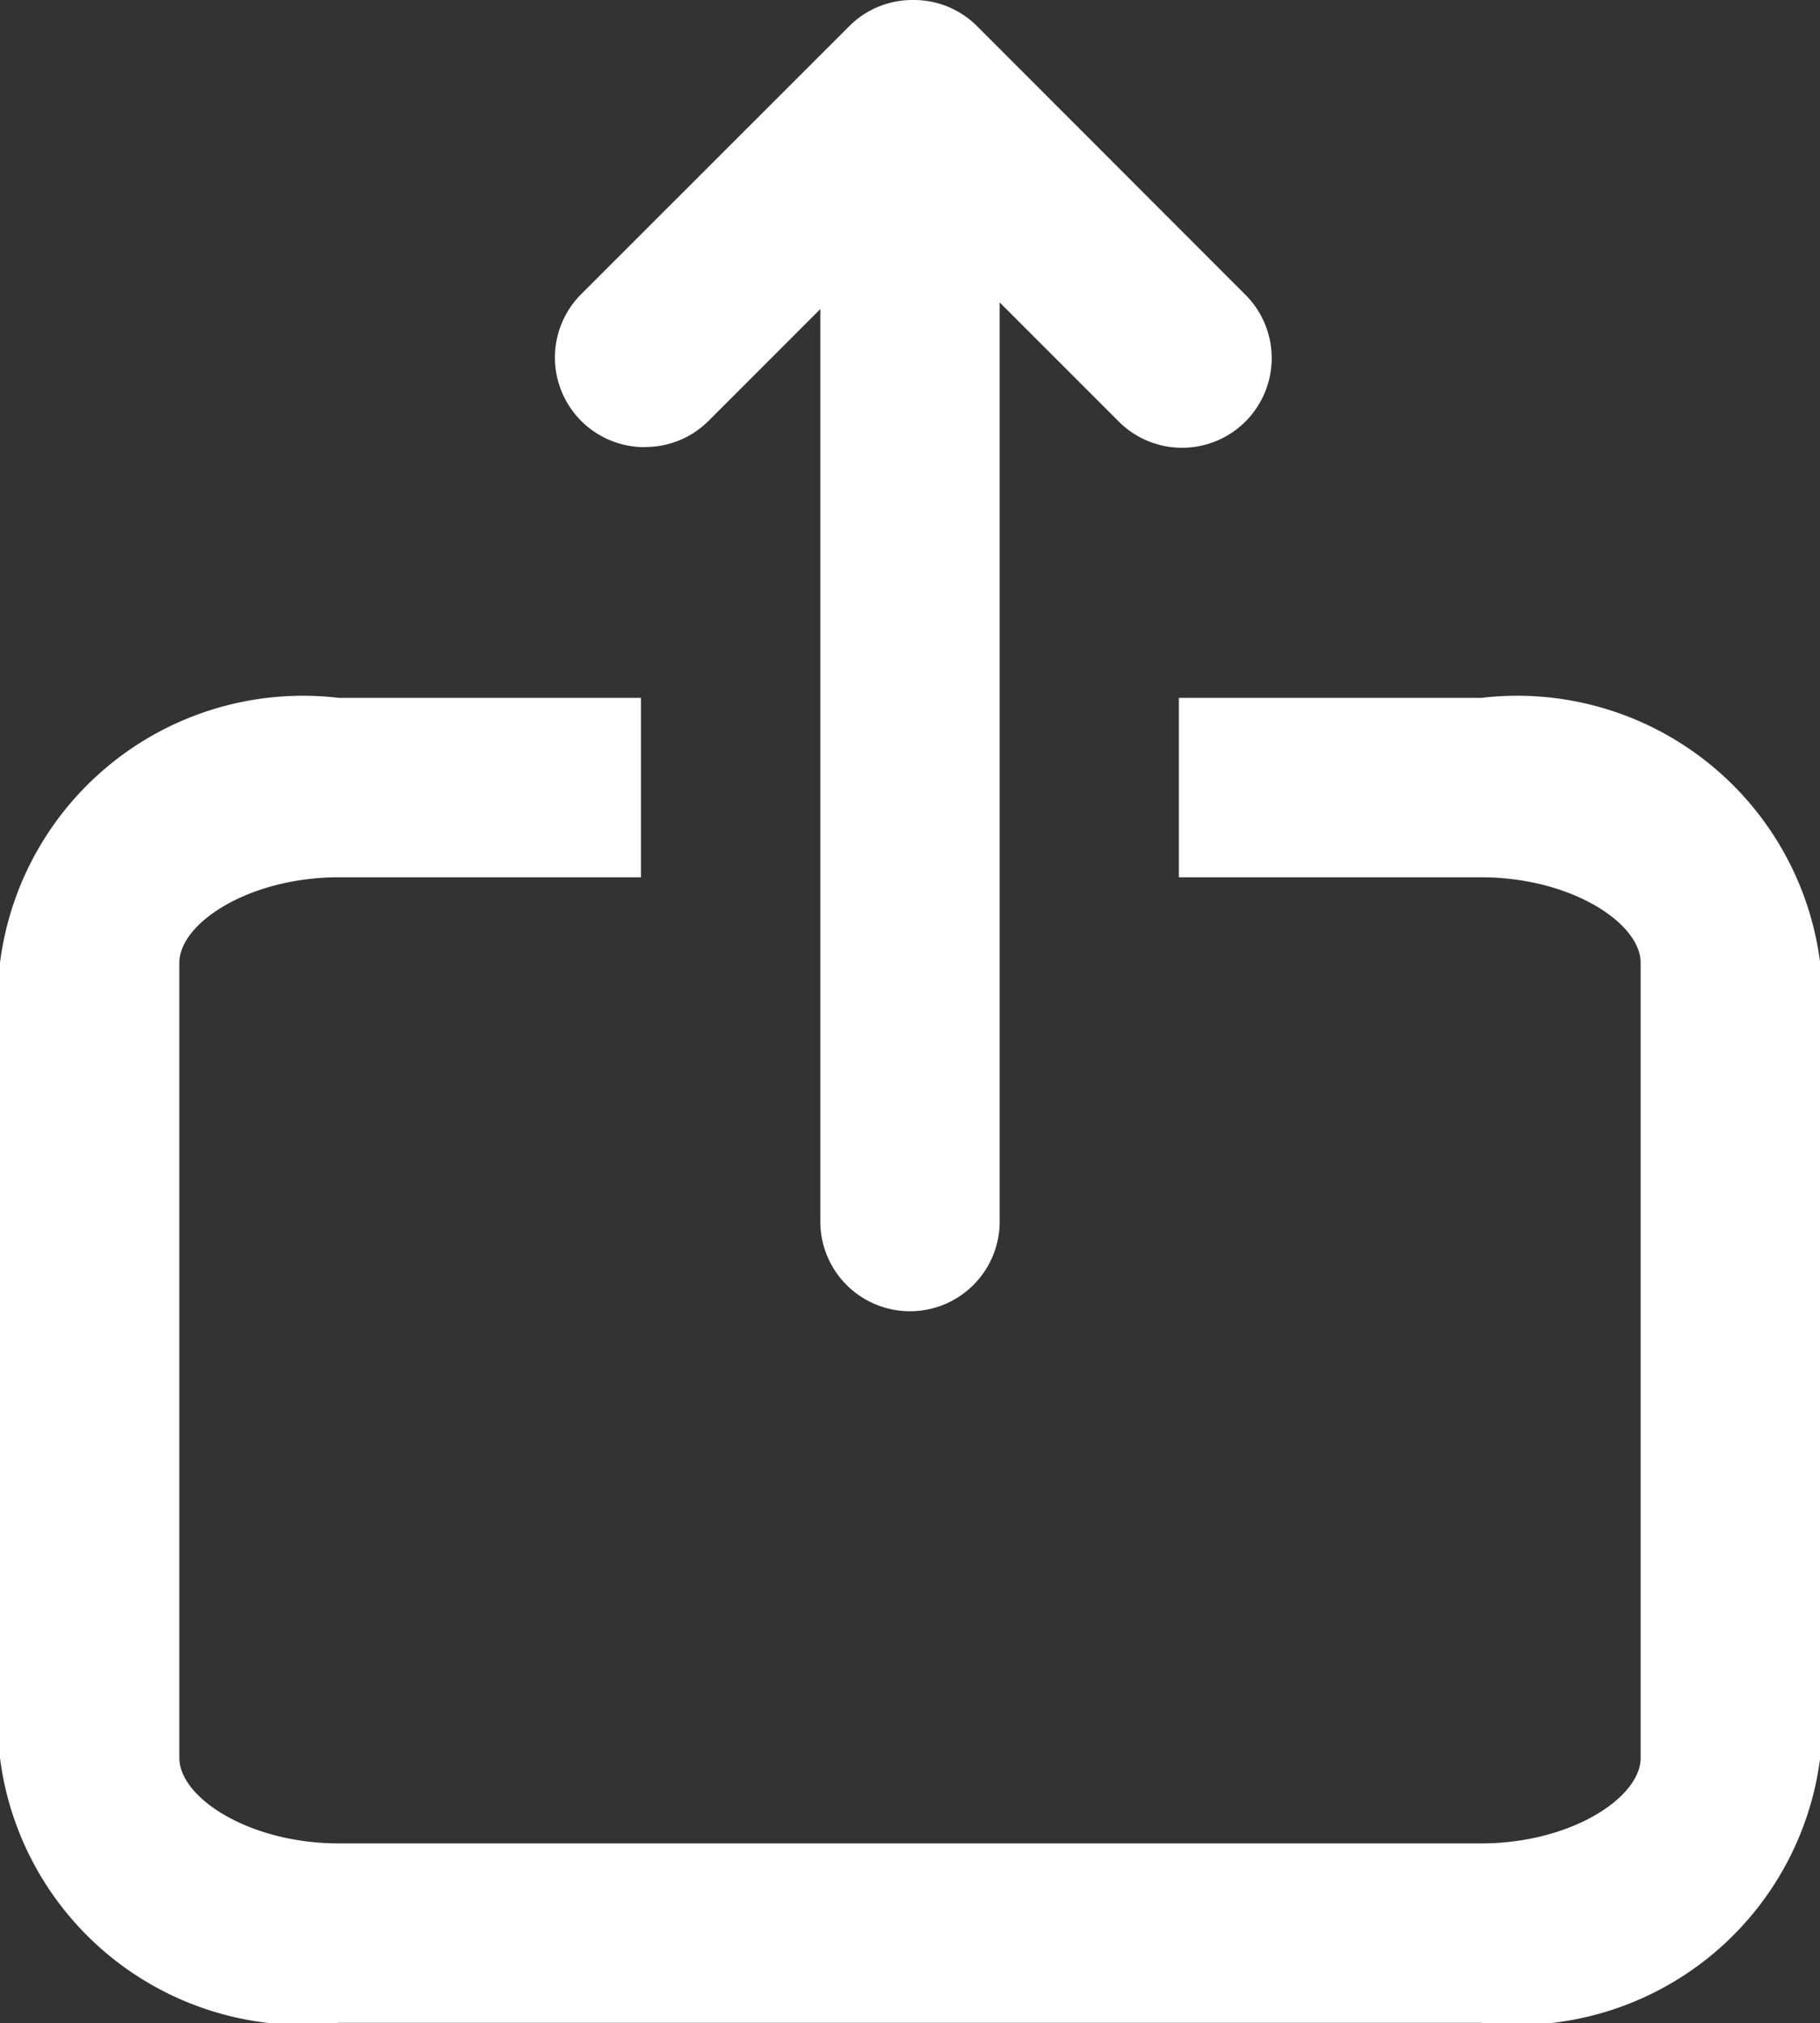
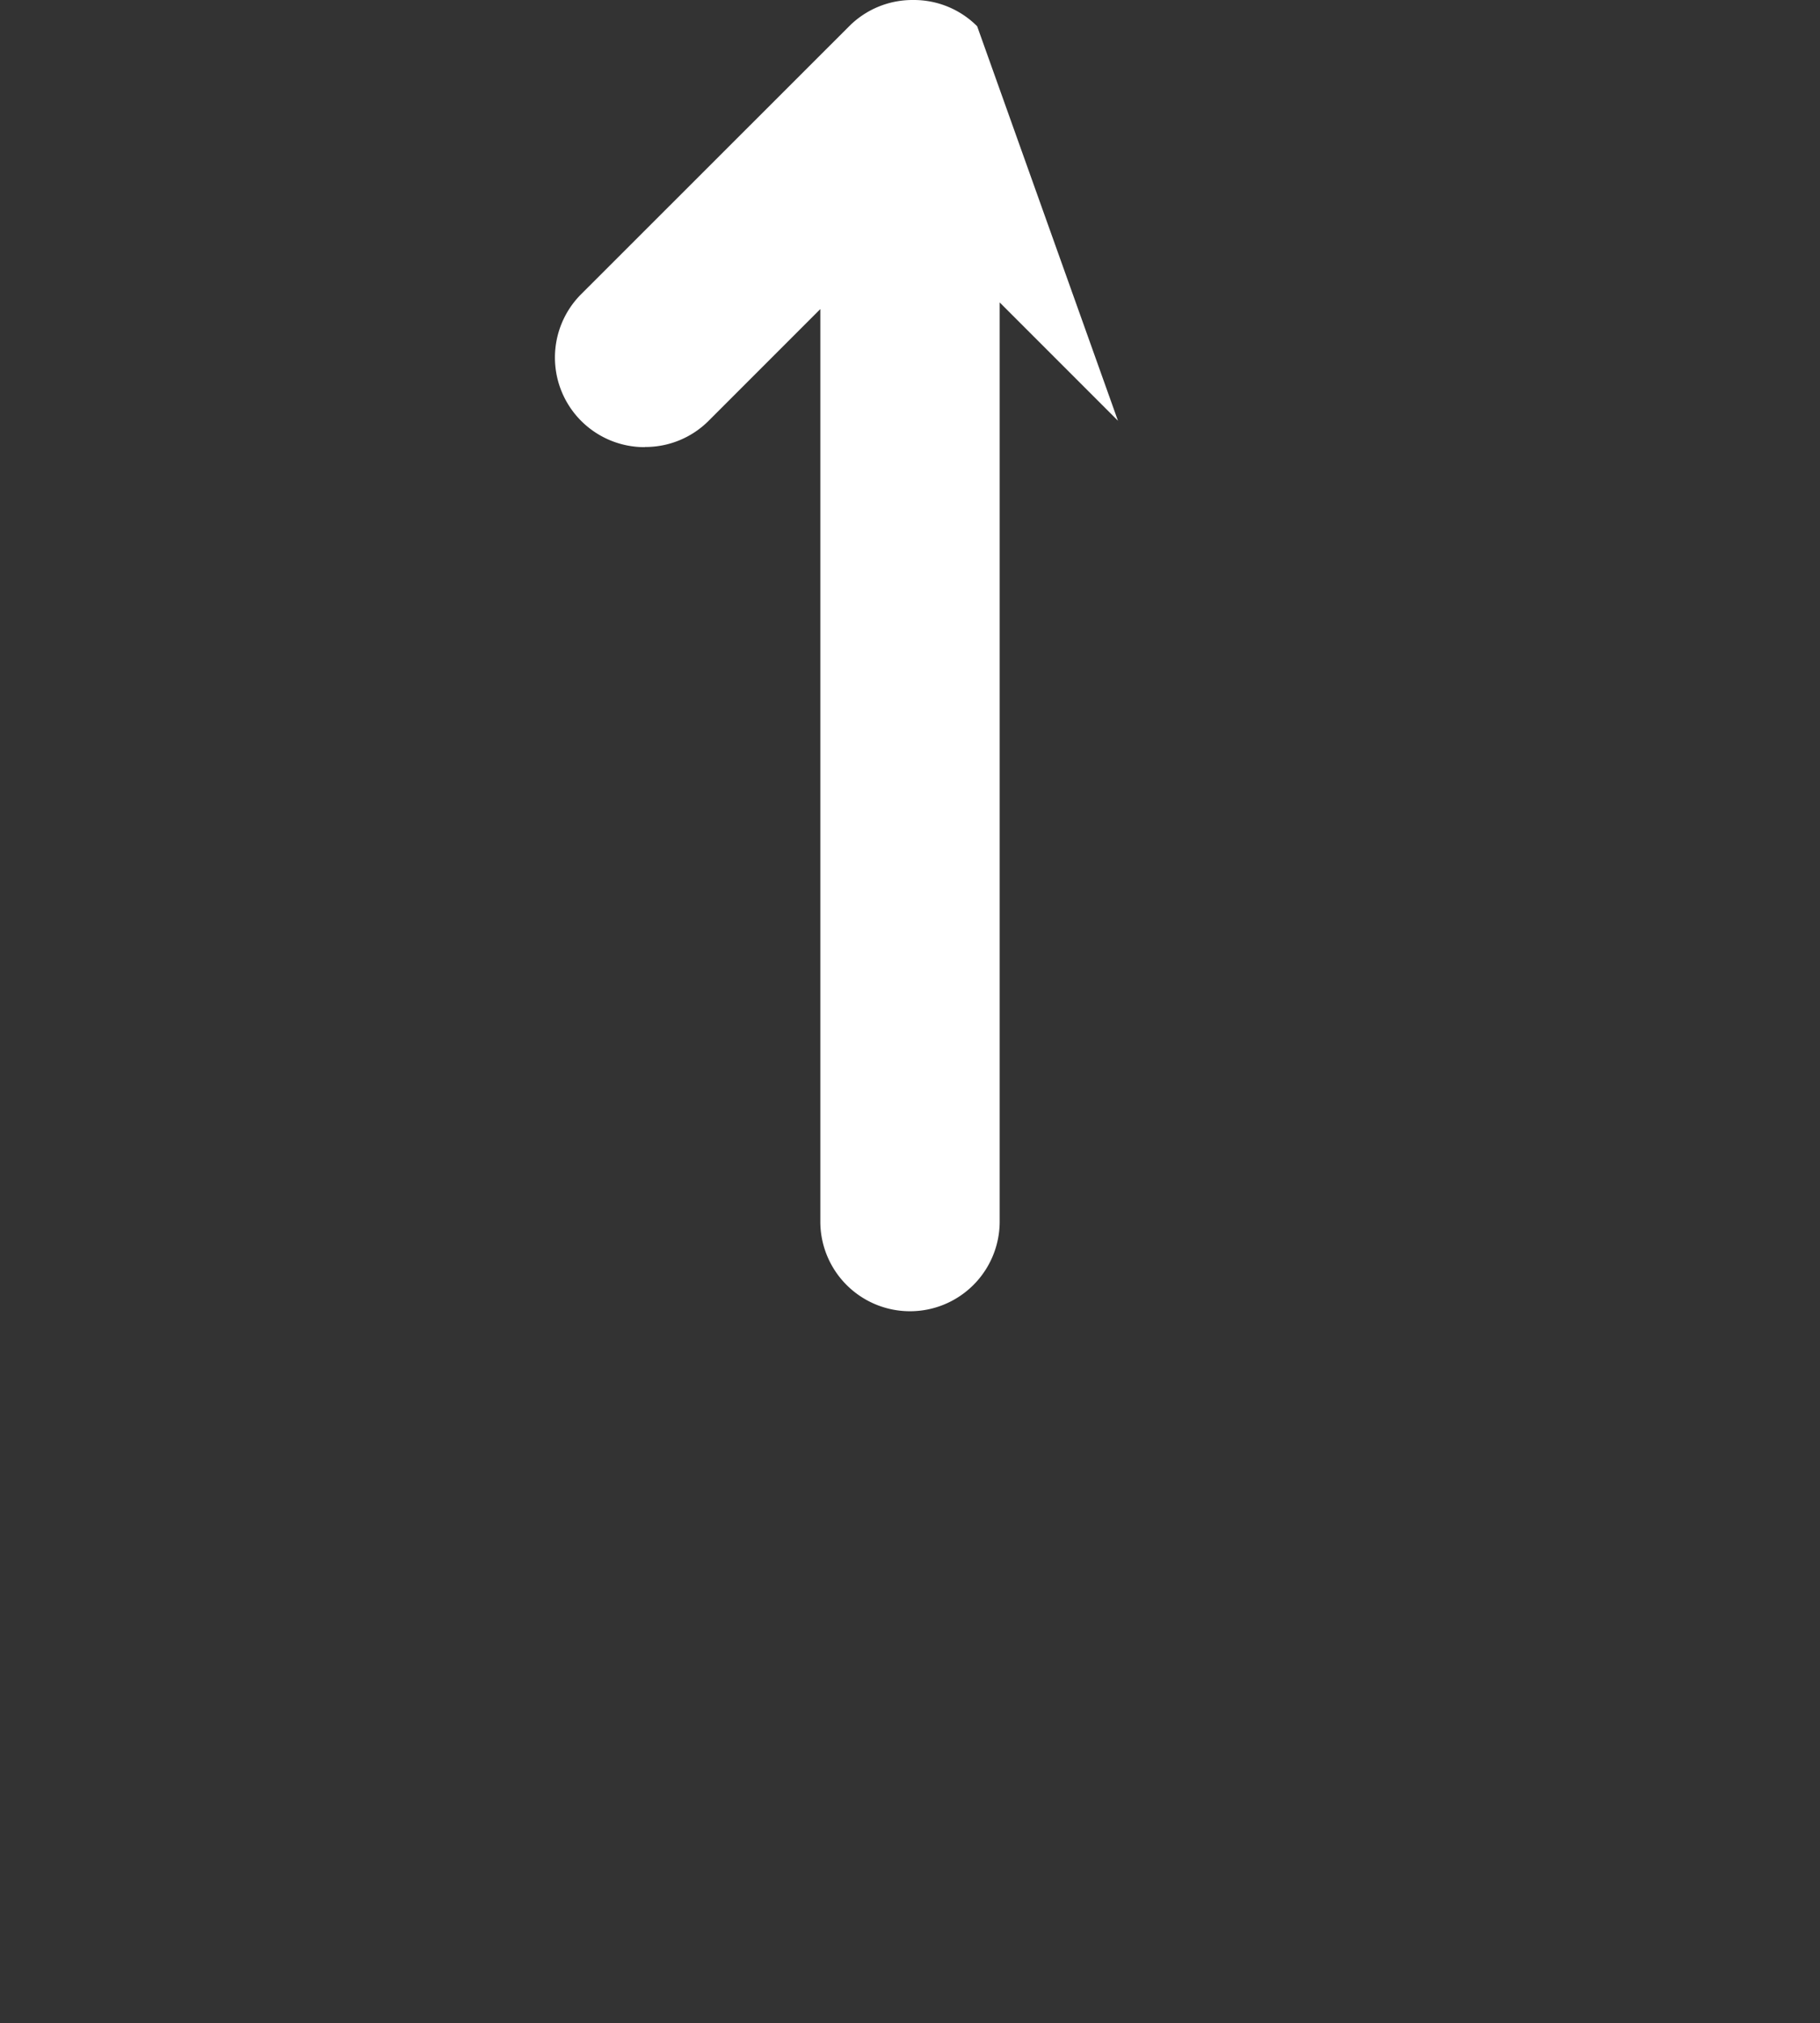
<svg xmlns="http://www.w3.org/2000/svg" id="export" width="11.233" height="12.482" viewBox="0 0 11.233 12.482">
  <rect x="0" y="0" width="11.233" height="12.482" fill="#333333" stroke="none" />
-   <path id="Path_8692" data-name="Path 8692" d="M12.526,23.348H10.66v1.107h1.865c.555,0,.985.283.985.527v4.907c0,.244-.43.527-.985.527H5.476c-.555,0-.985-.283-.985-.527V24.982c0-.244.43-.527.985-.527H7.34V23.348H5.476a1.885,1.885,0,0,0-2.092,1.634v4.907a1.885,1.885,0,0,0,2.092,1.634h7.05a1.885,1.885,0,0,0,2.092-1.634V24.982A1.885,1.885,0,0,0,12.526,23.348Z" transform="translate(-3.384 -19.042)" fill="#fff" />
-   <path id="Path_8693" data-name="Path 8693" d="M22.51,2.758A.551.551,0,0,0,22.9,2.6l.693-.693v5.63a.553.553,0,1,0,1.107,0V1.866l.73.73a.553.553,0,1,0,.782-.782L24.561.162A.551.551,0,0,0,24.17,0h-.008a.551.551,0,0,0-.391.162L22.118,1.814a.553.553,0,0,0,.391.945Z" transform="translate(-18.53)" fill="#fff" />
+   <path id="Path_8693" data-name="Path 8693" d="M22.51,2.758A.551.551,0,0,0,22.9,2.6l.693-.693v5.63a.553.553,0,1,0,1.107,0V1.866l.73.73L24.561.162A.551.551,0,0,0,24.17,0h-.008a.551.551,0,0,0-.391.162L22.118,1.814a.553.553,0,0,0,.391.945Z" transform="translate(-18.53)" fill="#fff" />
</svg>